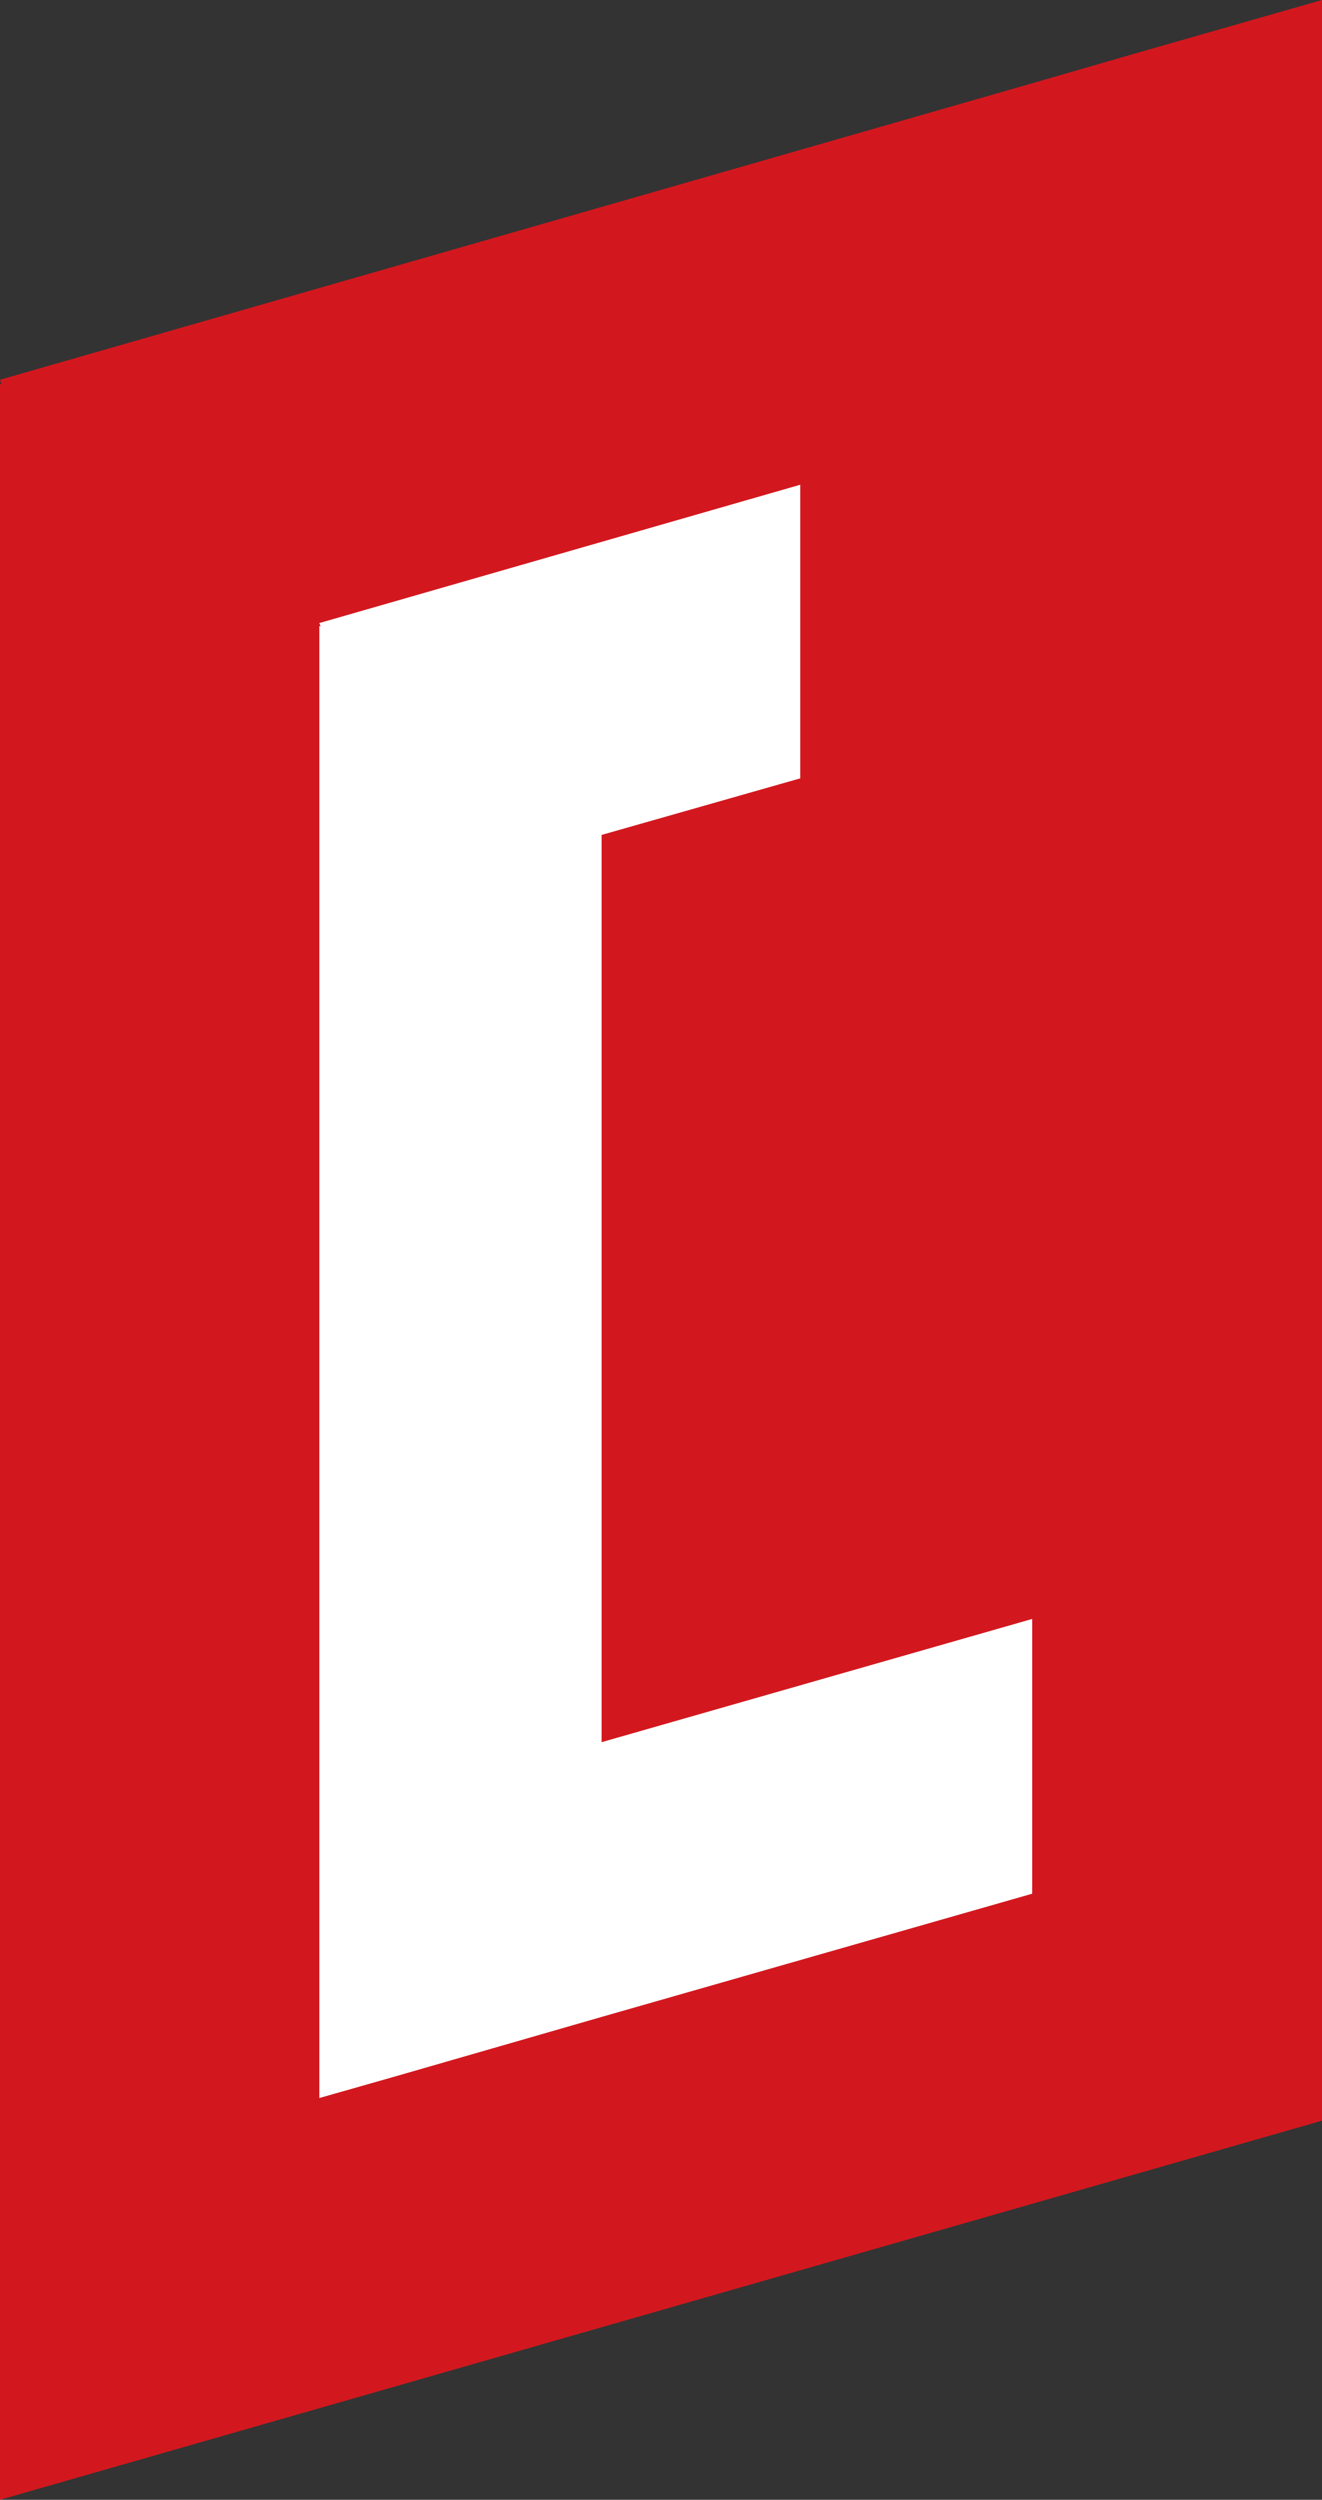
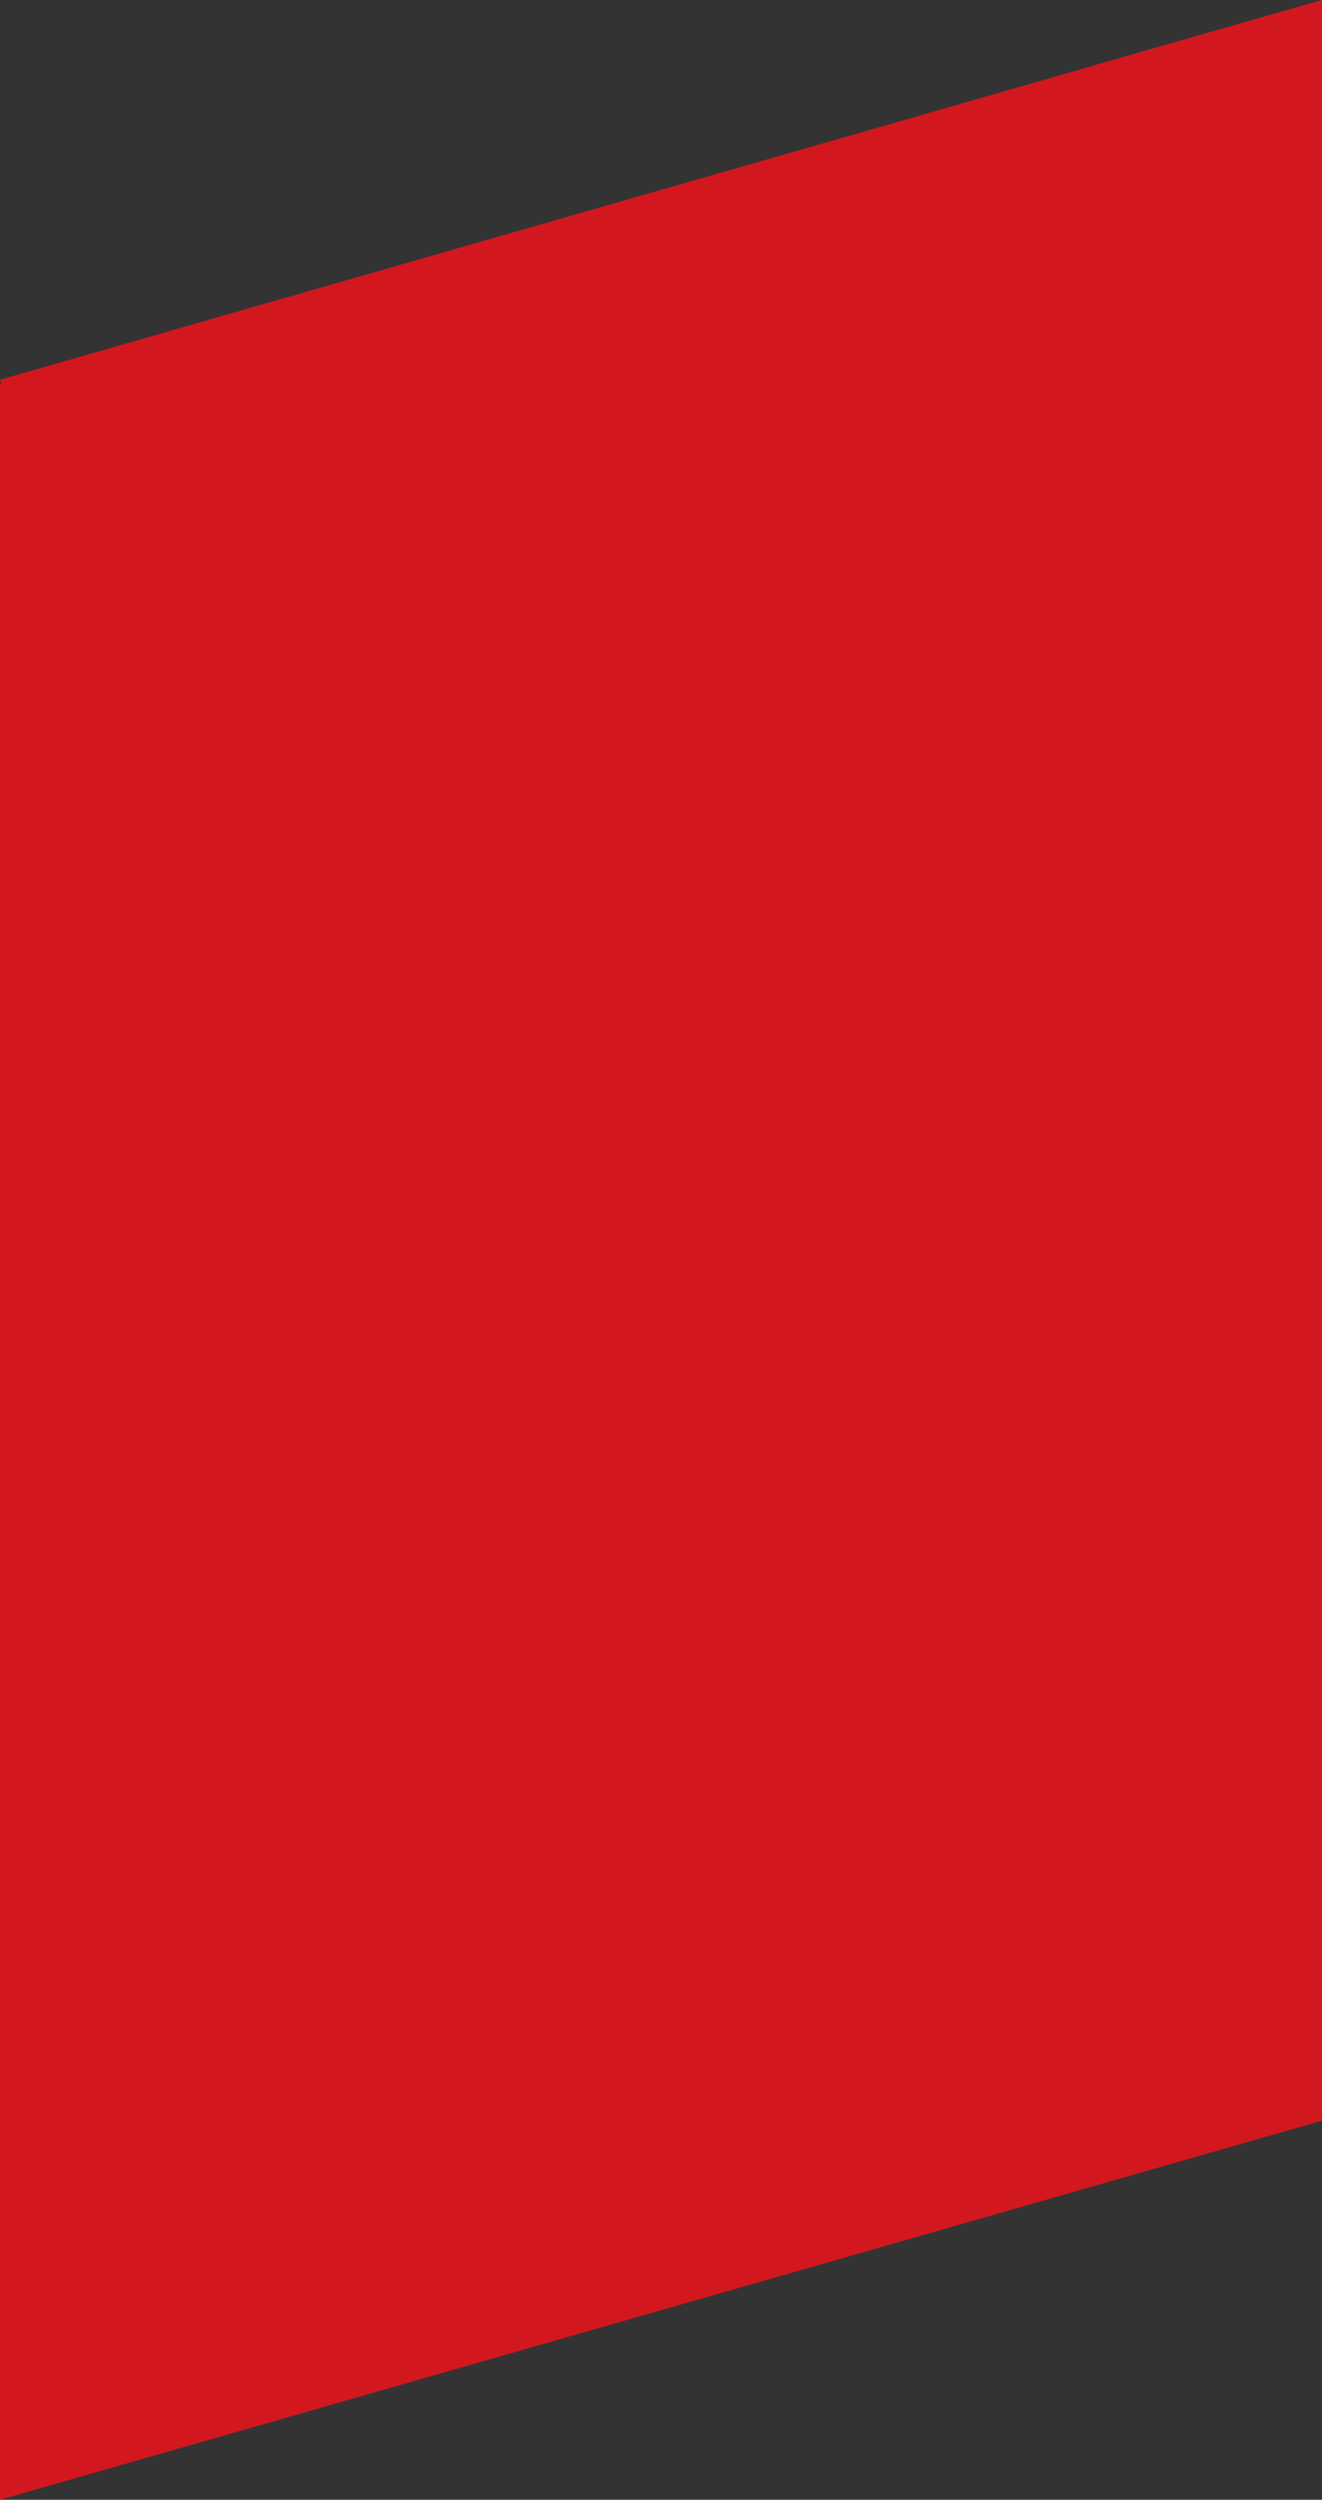
<svg xmlns="http://www.w3.org/2000/svg" version="1.1" id="Warstwa_1" x="0px" y="0px" viewBox="0 0 210.3 397.6" style="enable-background:new 0 0 210.3 397.6;" xml:space="preserve">
  <rect x="0" y="0" width="210.3" height="397.6" fill="#333333" stroke="none" />
  <style type="text/css">
	.st0{fill:#D2181E;}
	.st1{fill:#FFFFFF;}
</style>
  <g>
    <polygon class="st0" points="210.3,0 210.3,337.3 0,397.6 0,61.1 0.2,61.1 0,60.4 164,13.3 181.3,8.3  " />
    <g>
-       <polygon class="st1" points="164.2,257.5 164.2,257.5 95.7,277.1 95.7,132.8 127.3,123.8 127.3,123.8 127.3,77.1 127.3,77.1     50.8,99.1 51,99.6 50.8,99.6 50.8,333.7 62.4,330.4 95.7,320.8 164.2,301.2 164.2,301.2   " />
-     </g>
+       </g>
  </g>
</svg>